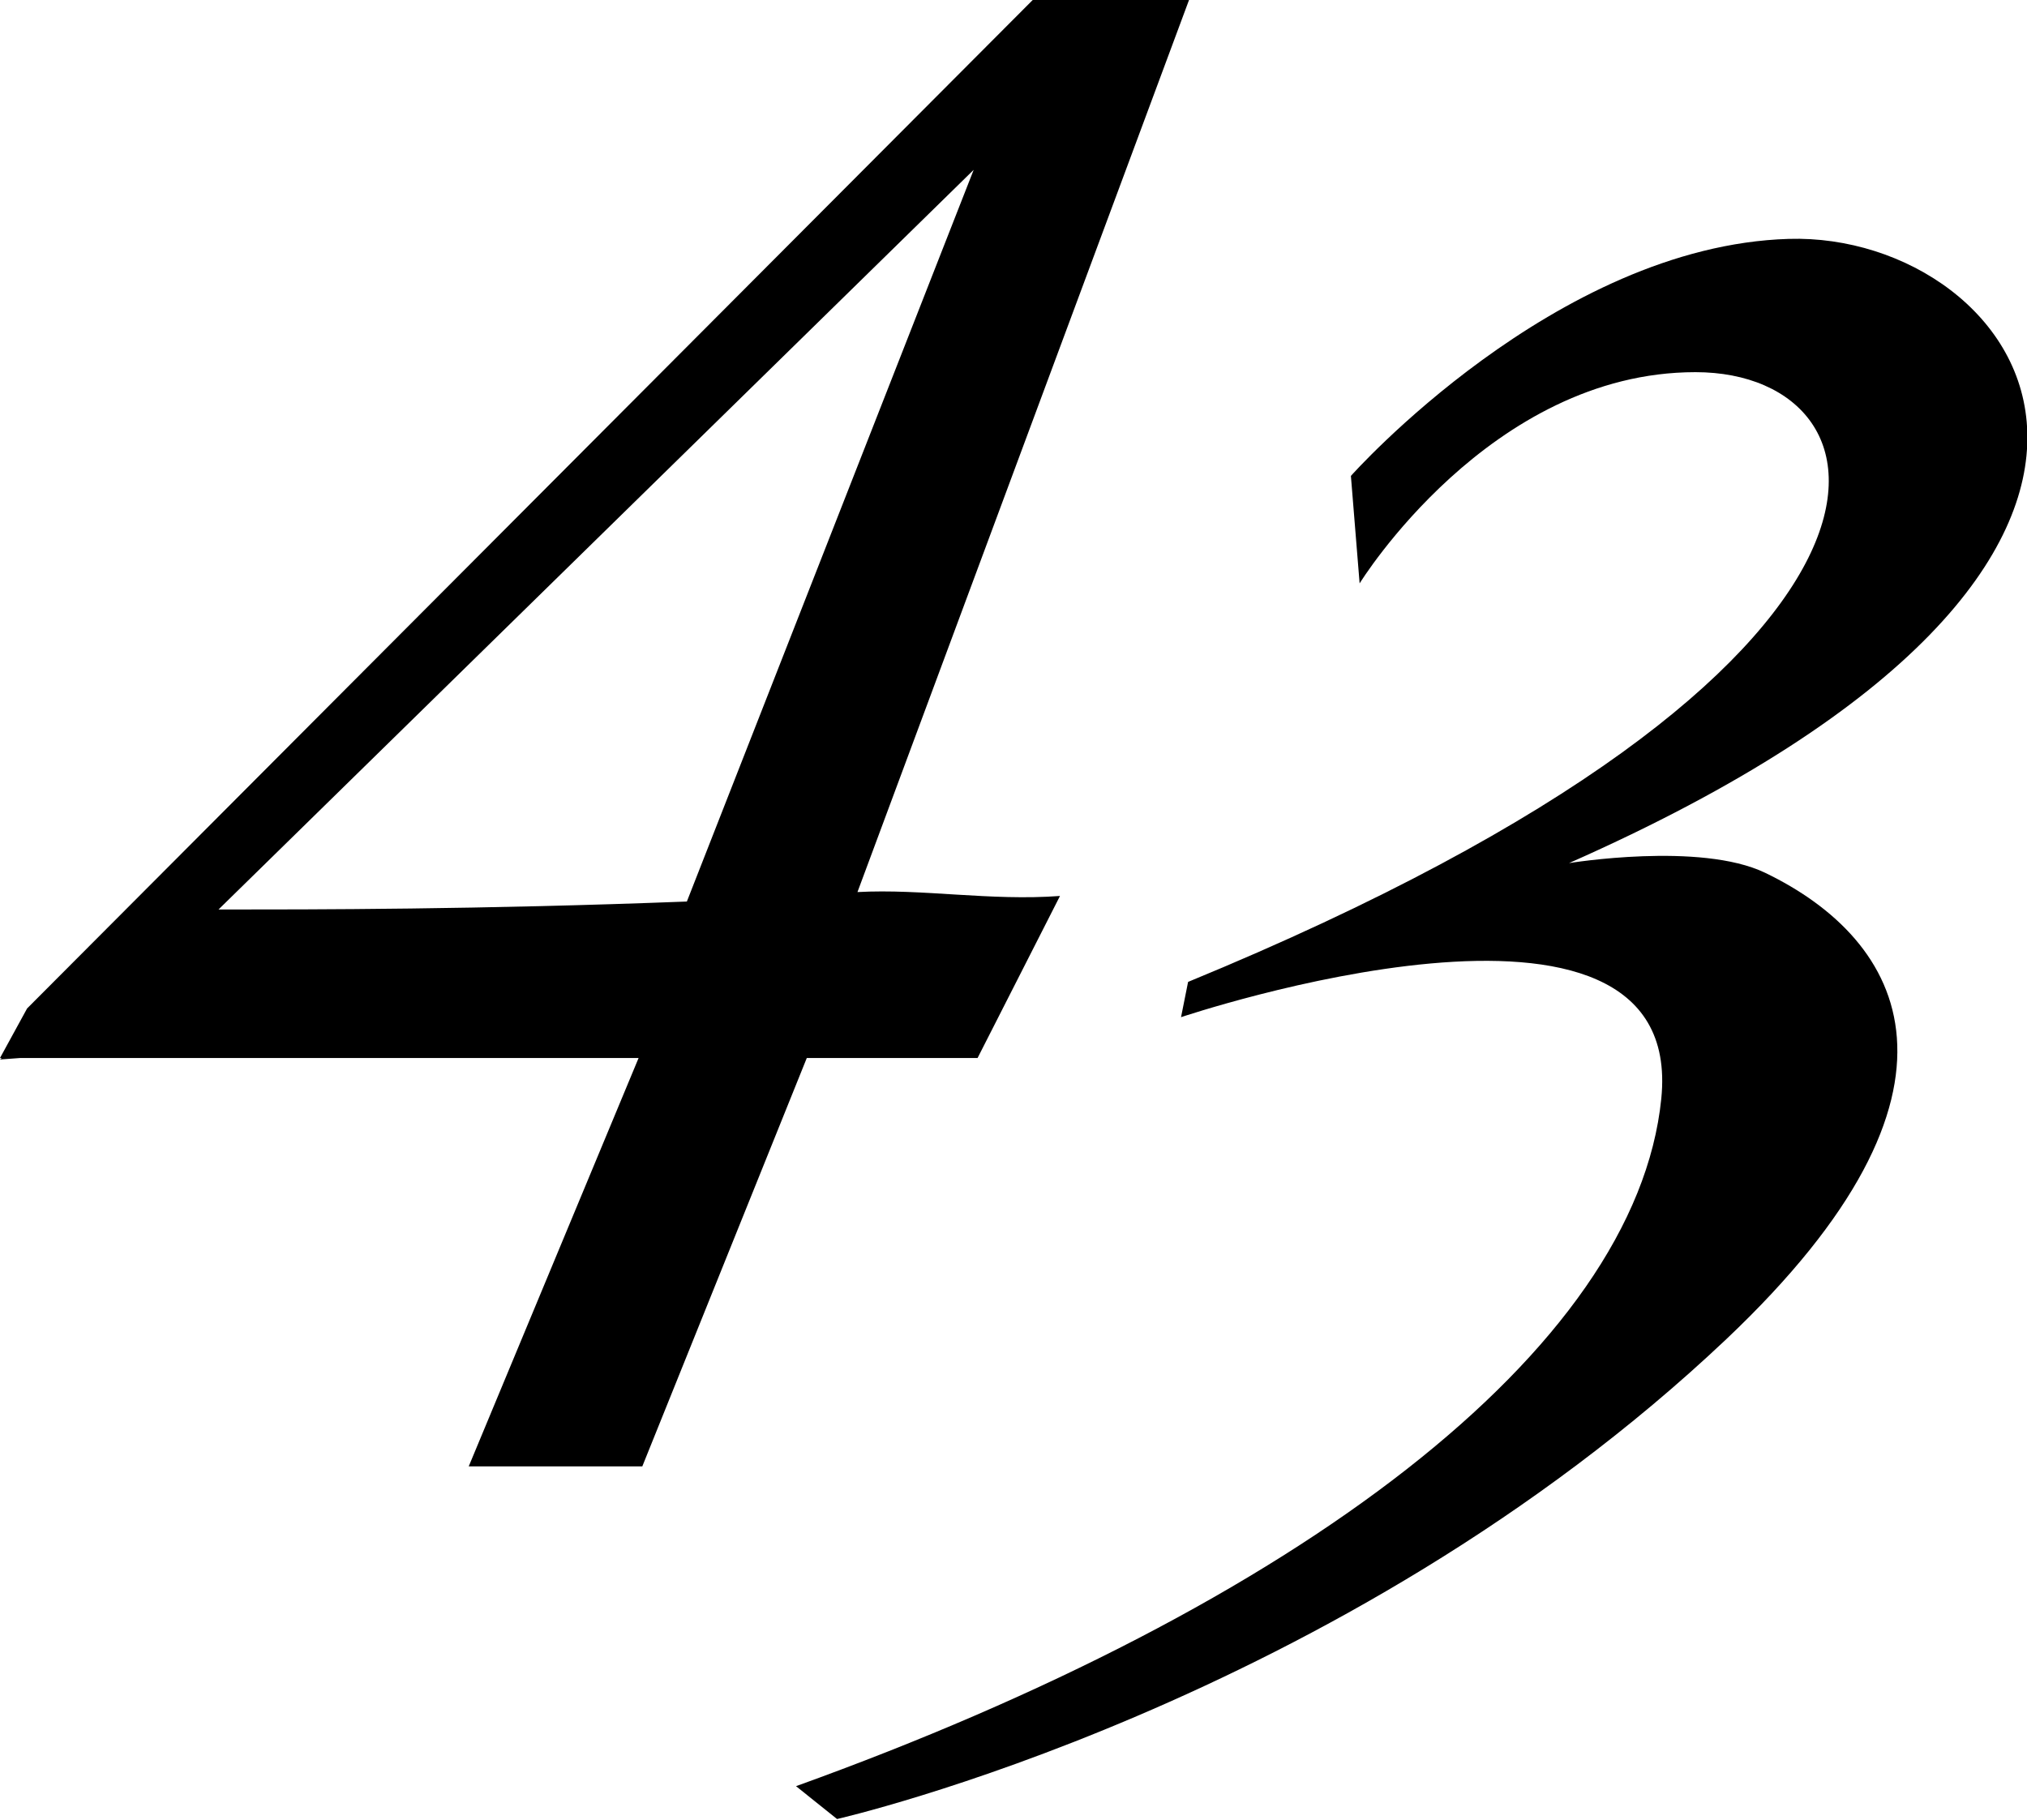
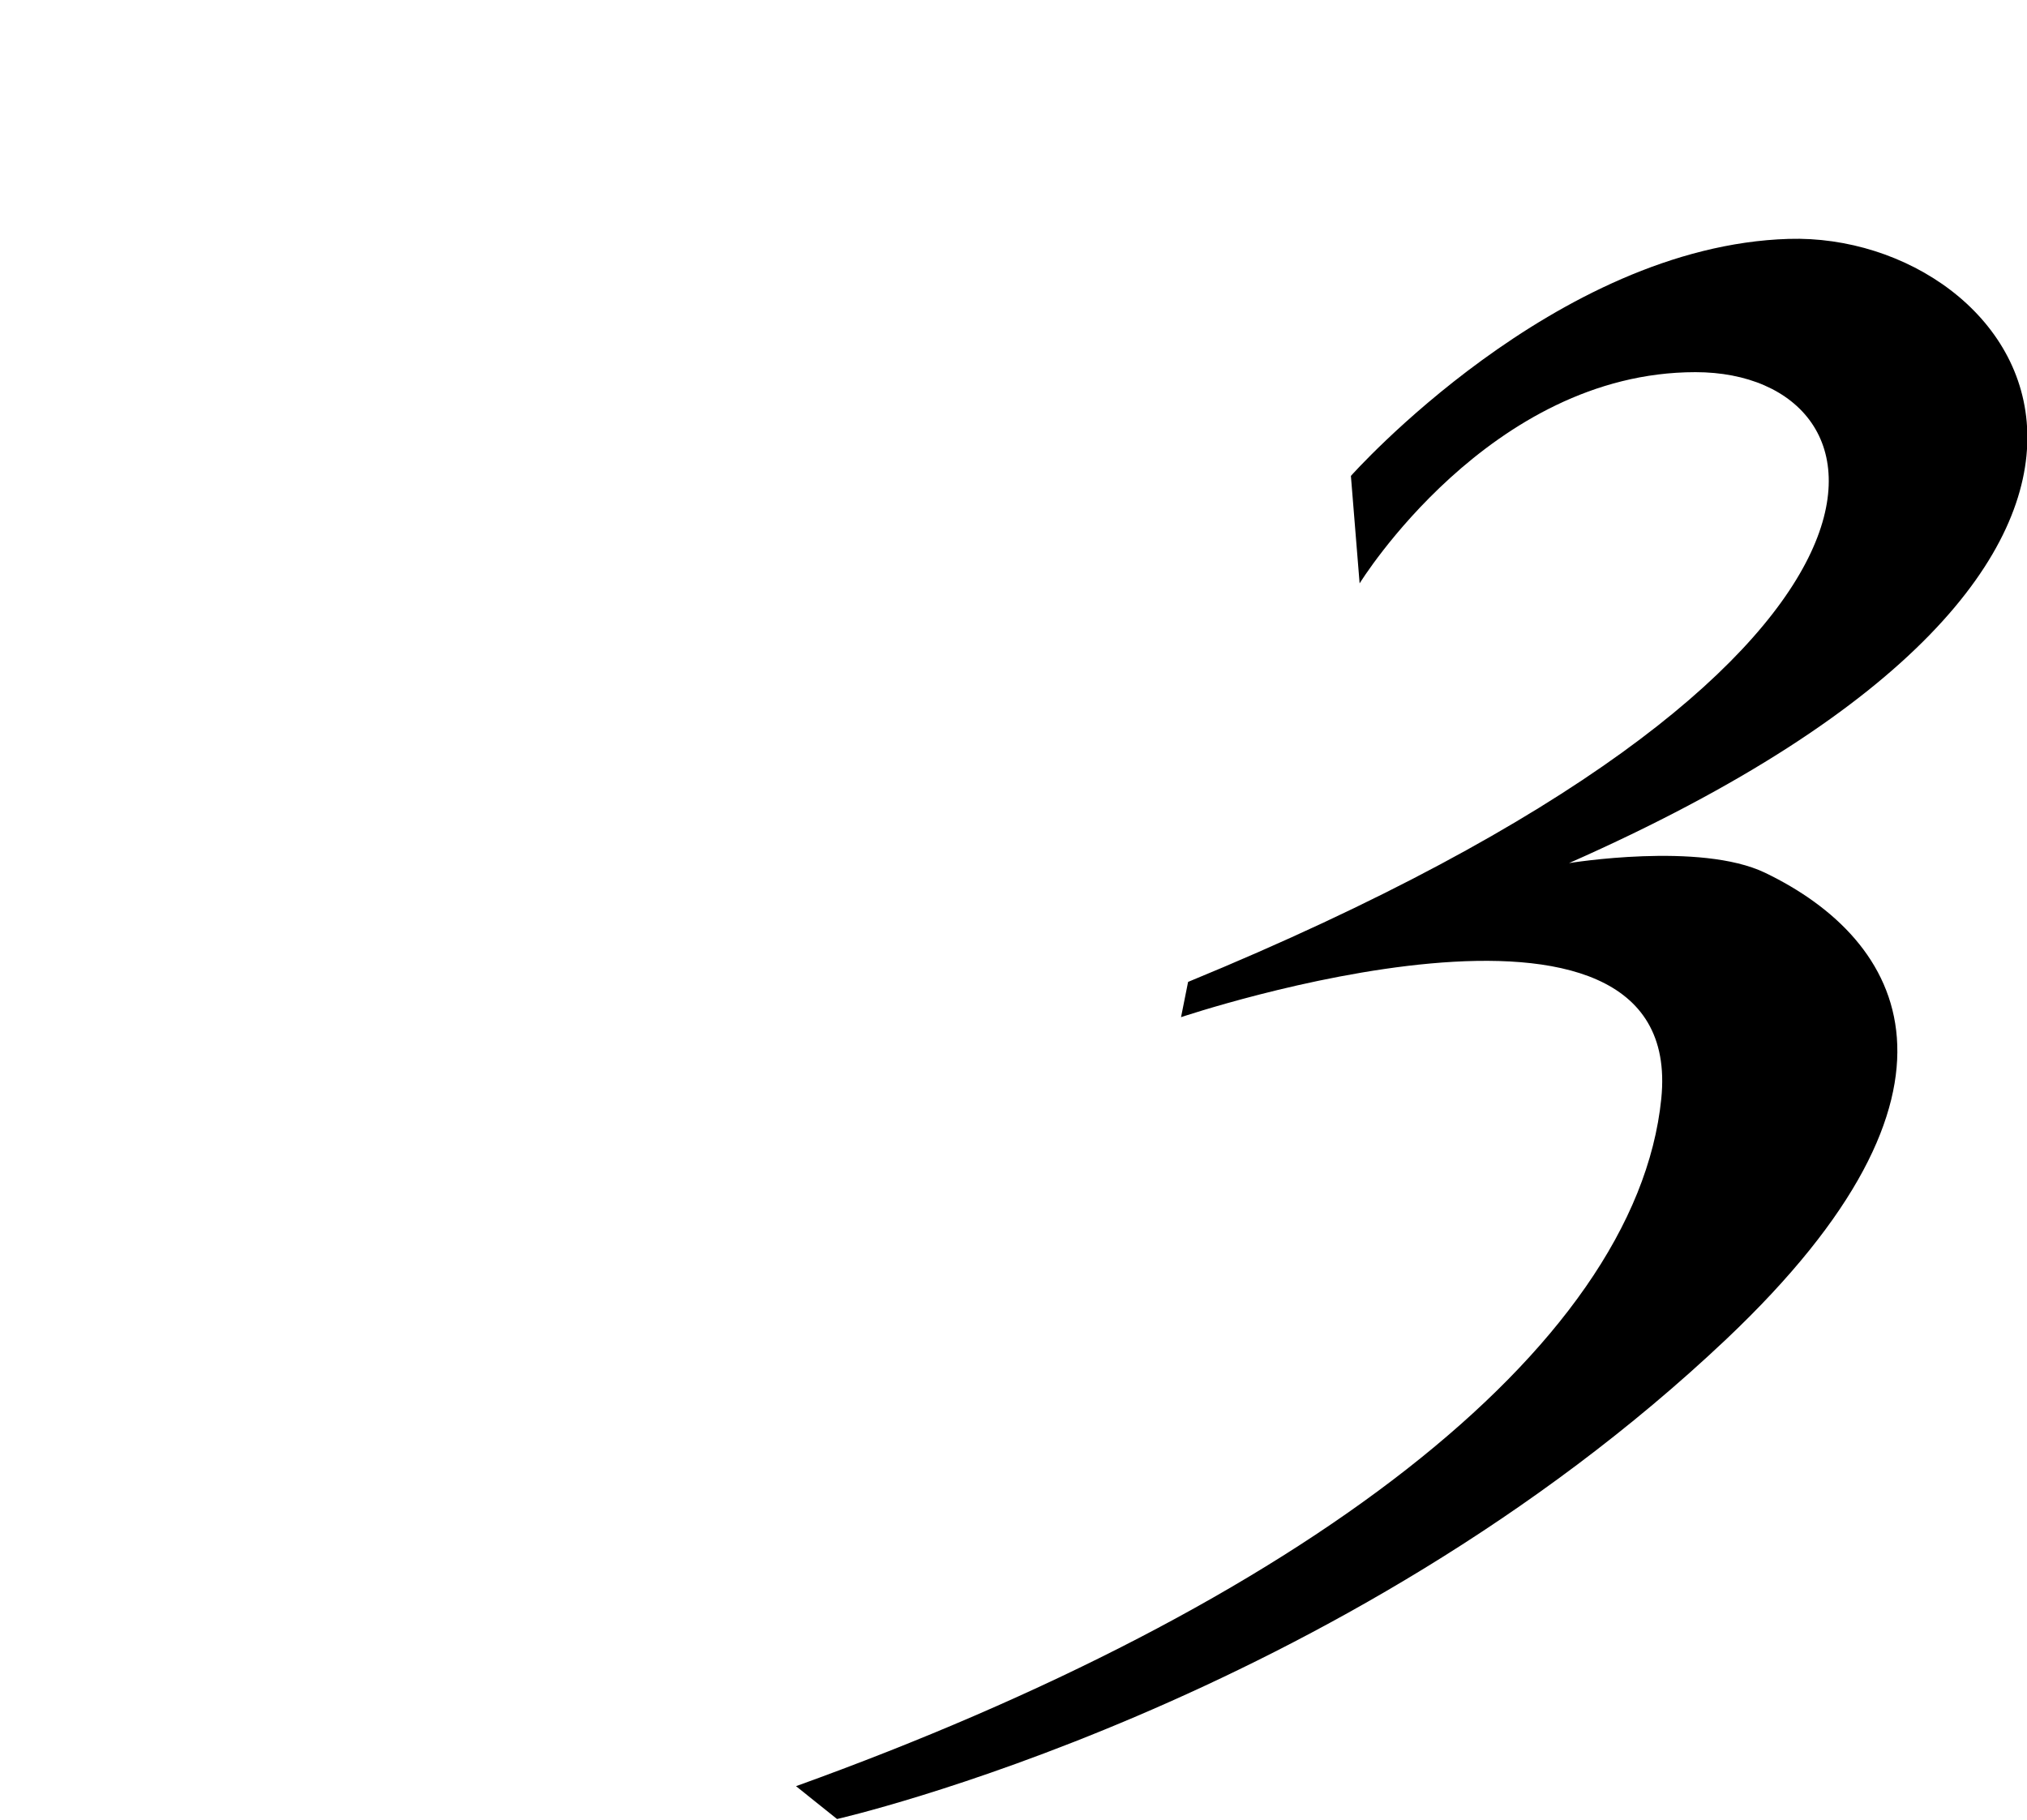
<svg xmlns="http://www.w3.org/2000/svg" viewBox="0 0 109.19 98.04">
  <g fill-rule="evenodd">
-     <path d="m64.05 0h-8.42l-54.17 54.33-1.46 2.67h.09l-.09.08 1.09-.08h33.31l-9.15 22h9.35l8.86-22h9.2l4.44-8.73c-3.76.28-7.41-.4-10.91-.21zm-52.28 49 40.68-39.85-15.45 39.42c-11.14.43-20.1.43-25.23.43z" />
    <path d="m72.77 25.64s11-12.39 23.58-12.77 25.65 17.06-11.83 33.63c0 0 7.06-1.16 10.56.52 7.52 3.62 12.11 11.69-2.09 25.13-20.82 19.69-47.9 25.85-47.9 25.85l-2.21-1.77c26.92-9.7 45.24-23.47 46.61-37.04s-25.87-4.39-25.87-4.39l.38-1.9c41.55-17.09 38.42-32.85 27.33-32.85s-18.09 11.38-18.09 11.38z" />
  </g>
</svg>